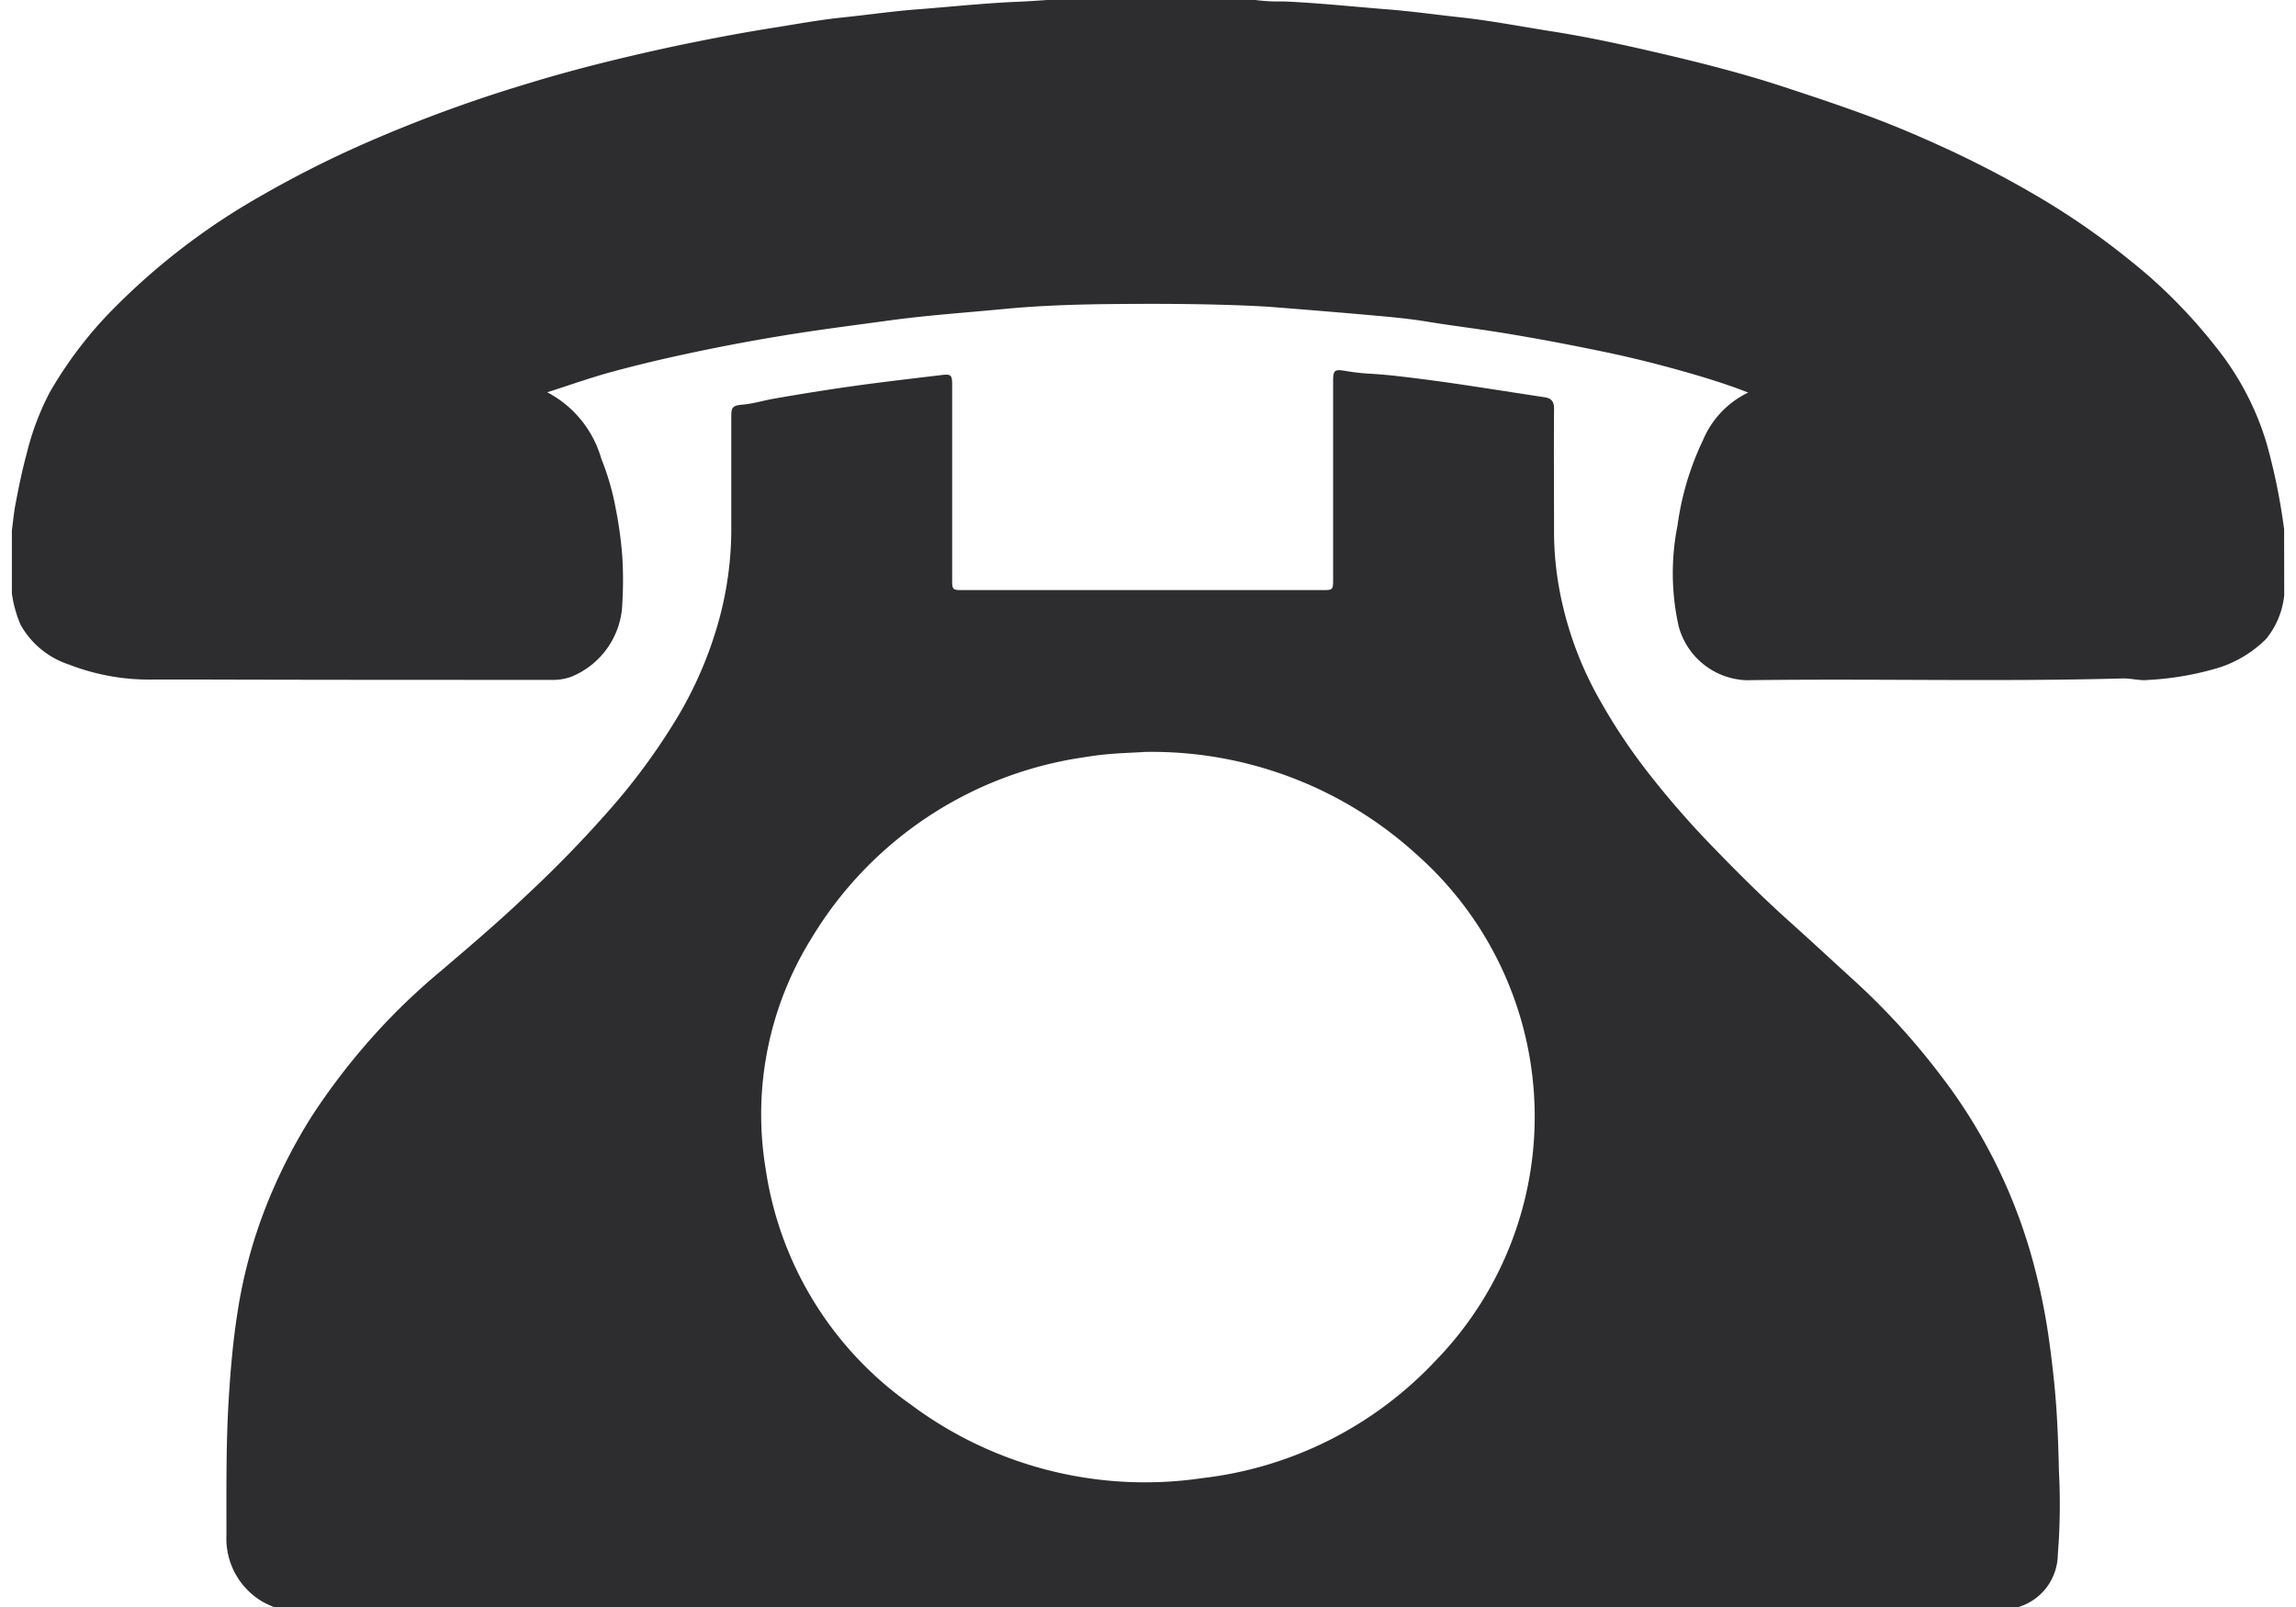
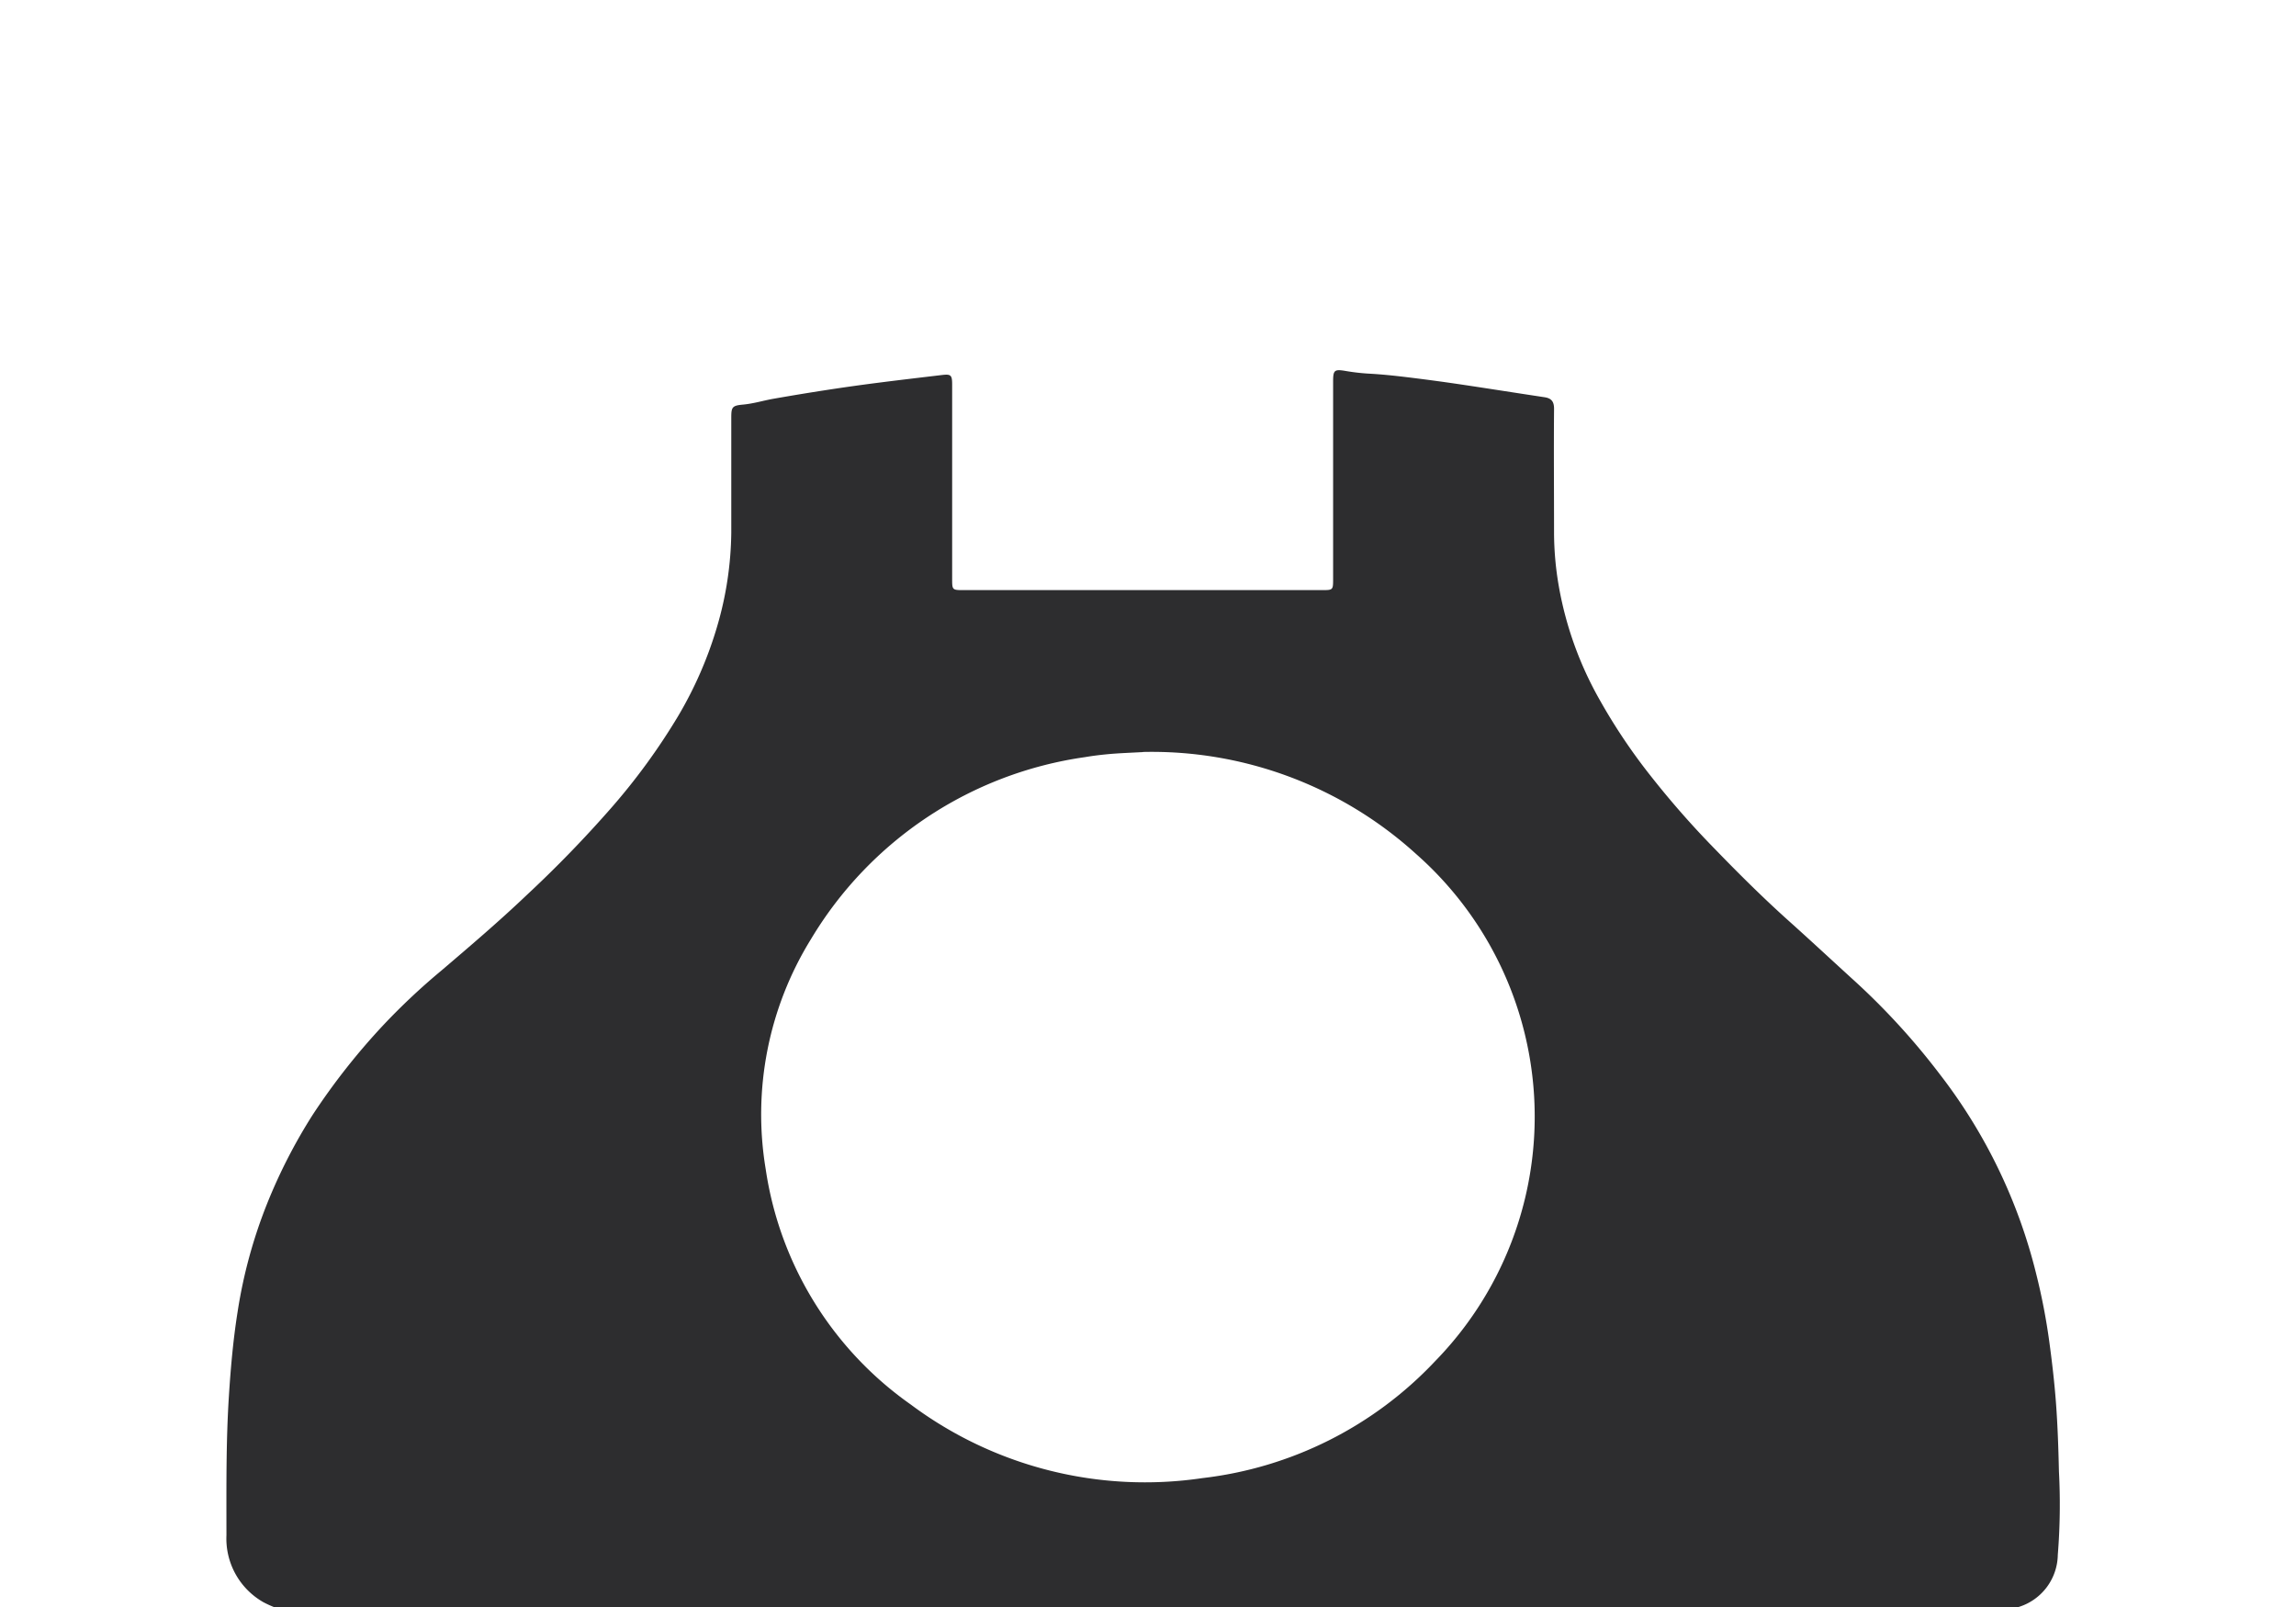
<svg xmlns="http://www.w3.org/2000/svg" width="40" height="28" viewBox="0 0 40 28">
  <defs>
    <clipPath id="clip-path">
      <rect id="長方形_6561" data-name="長方形 6561" width="40" height="28" transform="translate(-0.054 -0.037)" fill="#2d2d2f" />
    </clipPath>
  </defs>
  <g id="グループ_10643" data-name="グループ 10643" transform="translate(0.284 0.165)">
    <g id="グループ_10642" data-name="グループ 10642" transform="translate(-0.23 -0.128)" clip-path="url(#clip-path)">
      <path id="パス_7089" data-name="パス 7089" d="M170.64,263.055H140.681a1.984,1.984,0,0,1-.407-.16,1.275,1.275,0,0,1-.643-1.166c0-.81-.009-1.619.043-2.429.031-.488.074-.974.15-1.455a8.592,8.592,0,0,1,.511-1.883,9.384,9.384,0,0,1,.8-1.561,11.607,11.607,0,0,1,1.251-1.584,11.442,11.442,0,0,1,.992-.929c.5-.427,1-.853,1.476-1.306a20.709,20.709,0,0,0,1.484-1.53,11.083,11.083,0,0,0,1.159-1.591,6.84,6.84,0,0,0,.684-1.571,6,6,0,0,0,.245-1.626c0-.669,0-1.337,0-2.006,0-.183.014-.212.2-.229s.348-.068.523-.1c.62-.109,1.241-.206,1.866-.285.36-.046.721-.088,1.082-.131.154-.018.177,0,.177.164q0,1.692,0,3.384c0,.194,0,.2.192.2h6.245c.2,0,.2,0,.2-.2q0-1.718,0-3.437c0-.2.024-.215.227-.18a3.616,3.616,0,0,0,.41.046c.217.012.433.035.649.061q.462.056.923.124c.491.073.982.151,1.473.225.121.018.168.075.167.205-.006.718,0,1.435,0,2.153a5.483,5.483,0,0,0,.084.941,6.161,6.161,0,0,0,.715,1.981,10.07,10.07,0,0,0,.882,1.315,15.679,15.679,0,0,0,1.124,1.28c.422.436.853.864,1.306,1.269.36.323.714.652,1.071.978a12.165,12.165,0,0,1,1.532,1.666,9.332,9.332,0,0,1,1.689,3.5,10.827,10.827,0,0,1,.224,1.161c.049.36.091.721.118,1.083.029.394.042.79.051,1.185a10.951,10.951,0,0,1-.02,1.455.966.966,0,0,1-.661.9c-.077.027-.171.019-.232.088M155.6,248.083c-.244.013-.409.019-.573.033-.146.013-.293.03-.438.055a6.651,6.651,0,0,0-4.775,3.172,5.809,5.809,0,0,0-.788,4.009,6.1,6.1,0,0,0,2.528,4.1,6.82,6.82,0,0,0,5.081,1.281,6.608,6.608,0,0,0,4.053-2.037,6.1,6.1,0,0,0-.33-8.836,6.849,6.849,0,0,0-4.759-1.779" transform="translate(-135.74 -235.016)" fill="#2d2d2f" />
-       <path id="パス_7090" data-name="パス 7090" d="M39.588,10.379a1.435,1.435,0,0,1-.316.764,2.05,2.05,0,0,1-.821.5,5.227,5.227,0,0,1-1.229.214c-.152.017-.3-.03-.452-.026-2.183.06-4.367,0-6.55.031a1.269,1.269,0,0,1-1.182-.94,4.243,4.243,0,0,1-.02-1.756,4.974,4.974,0,0,1,.444-1.487,1.608,1.608,0,0,1,.787-.829c-.286-.113-.558-.2-.831-.283-.536-.159-1.076-.3-1.623-.415-.616-.129-1.234-.247-1.855-.347-.446-.072-.895-.126-1.341-.2-.354-.056-.714-.083-1.071-.116Q22.766,5.423,22,5.363c-.146-.012-.293-.019-.439-.026C20.7,5.3,19.828,5.3,18.959,5.31c-.559.009-1.12.03-1.677.084-.666.064-1.335.109-2,.2-.628.086-1.257.165-1.883.269q-.893.147-1.776.341-.6.13-1.189.29c-.363.1-.717.226-1.107.351A1.894,1.894,0,0,1,10.268,8a4.536,4.536,0,0,1,.254.882,6.91,6.91,0,0,1,.113.83,6.912,6.912,0,0,1,0,.811A1.428,1.428,0,0,1,9.749,11.8a.921.921,0,0,1-.286.056c-2.068,0-4.137,0-6.205-.006-.261,0-.523,0-.784,0A3.857,3.857,0,0,1,1,11.591a1.5,1.5,0,0,1-.851-.7A2.168,2.168,0,0,1,0,10.352v-1.1c.02-.149.033-.3.061-.448.056-.292.113-.583.192-.87a4.677,4.677,0,0,1,.41-1.094,7.119,7.119,0,0,1,1-1.341A11.724,11.724,0,0,1,4.314,3.438a18.546,18.546,0,0,1,1.9-.958A24.646,24.646,0,0,1,8.964,1.473c.844-.26,1.7-.468,2.566-.655C12.094.7,12.66.59,13.229.5c.412-.065.822-.142,1.236-.185C14.923.268,15.38.2,15.84.168c.544-.043,1.086-.1,1.632-.125.239-.009.478-.028.717-.043h3.4a3.262,3.262,0,0,0,.571.035c.6.026,1.194.09,1.791.137.451.035.9.1,1.348.147C25.8.377,26.3.473,26.806.553c.644.1,1.281.239,1.915.387.725.169,1.447.353,2.155.586.523.172,1.044.345,1.559.539.465.175.92.373,1.37.583q.8.375,1.562.828a13.093,13.093,0,0,1,1.538,1.074,8.814,8.814,0,0,1,.764.682,9.255,9.255,0,0,1,.731.826,4.957,4.957,0,0,1,.88,1.673,10.744,10.744,0,0,1,.306,1.5Z" transform="translate(0.153 -0.047)" fill="#2d2d2f" />
    </g>
  </g>
</svg>